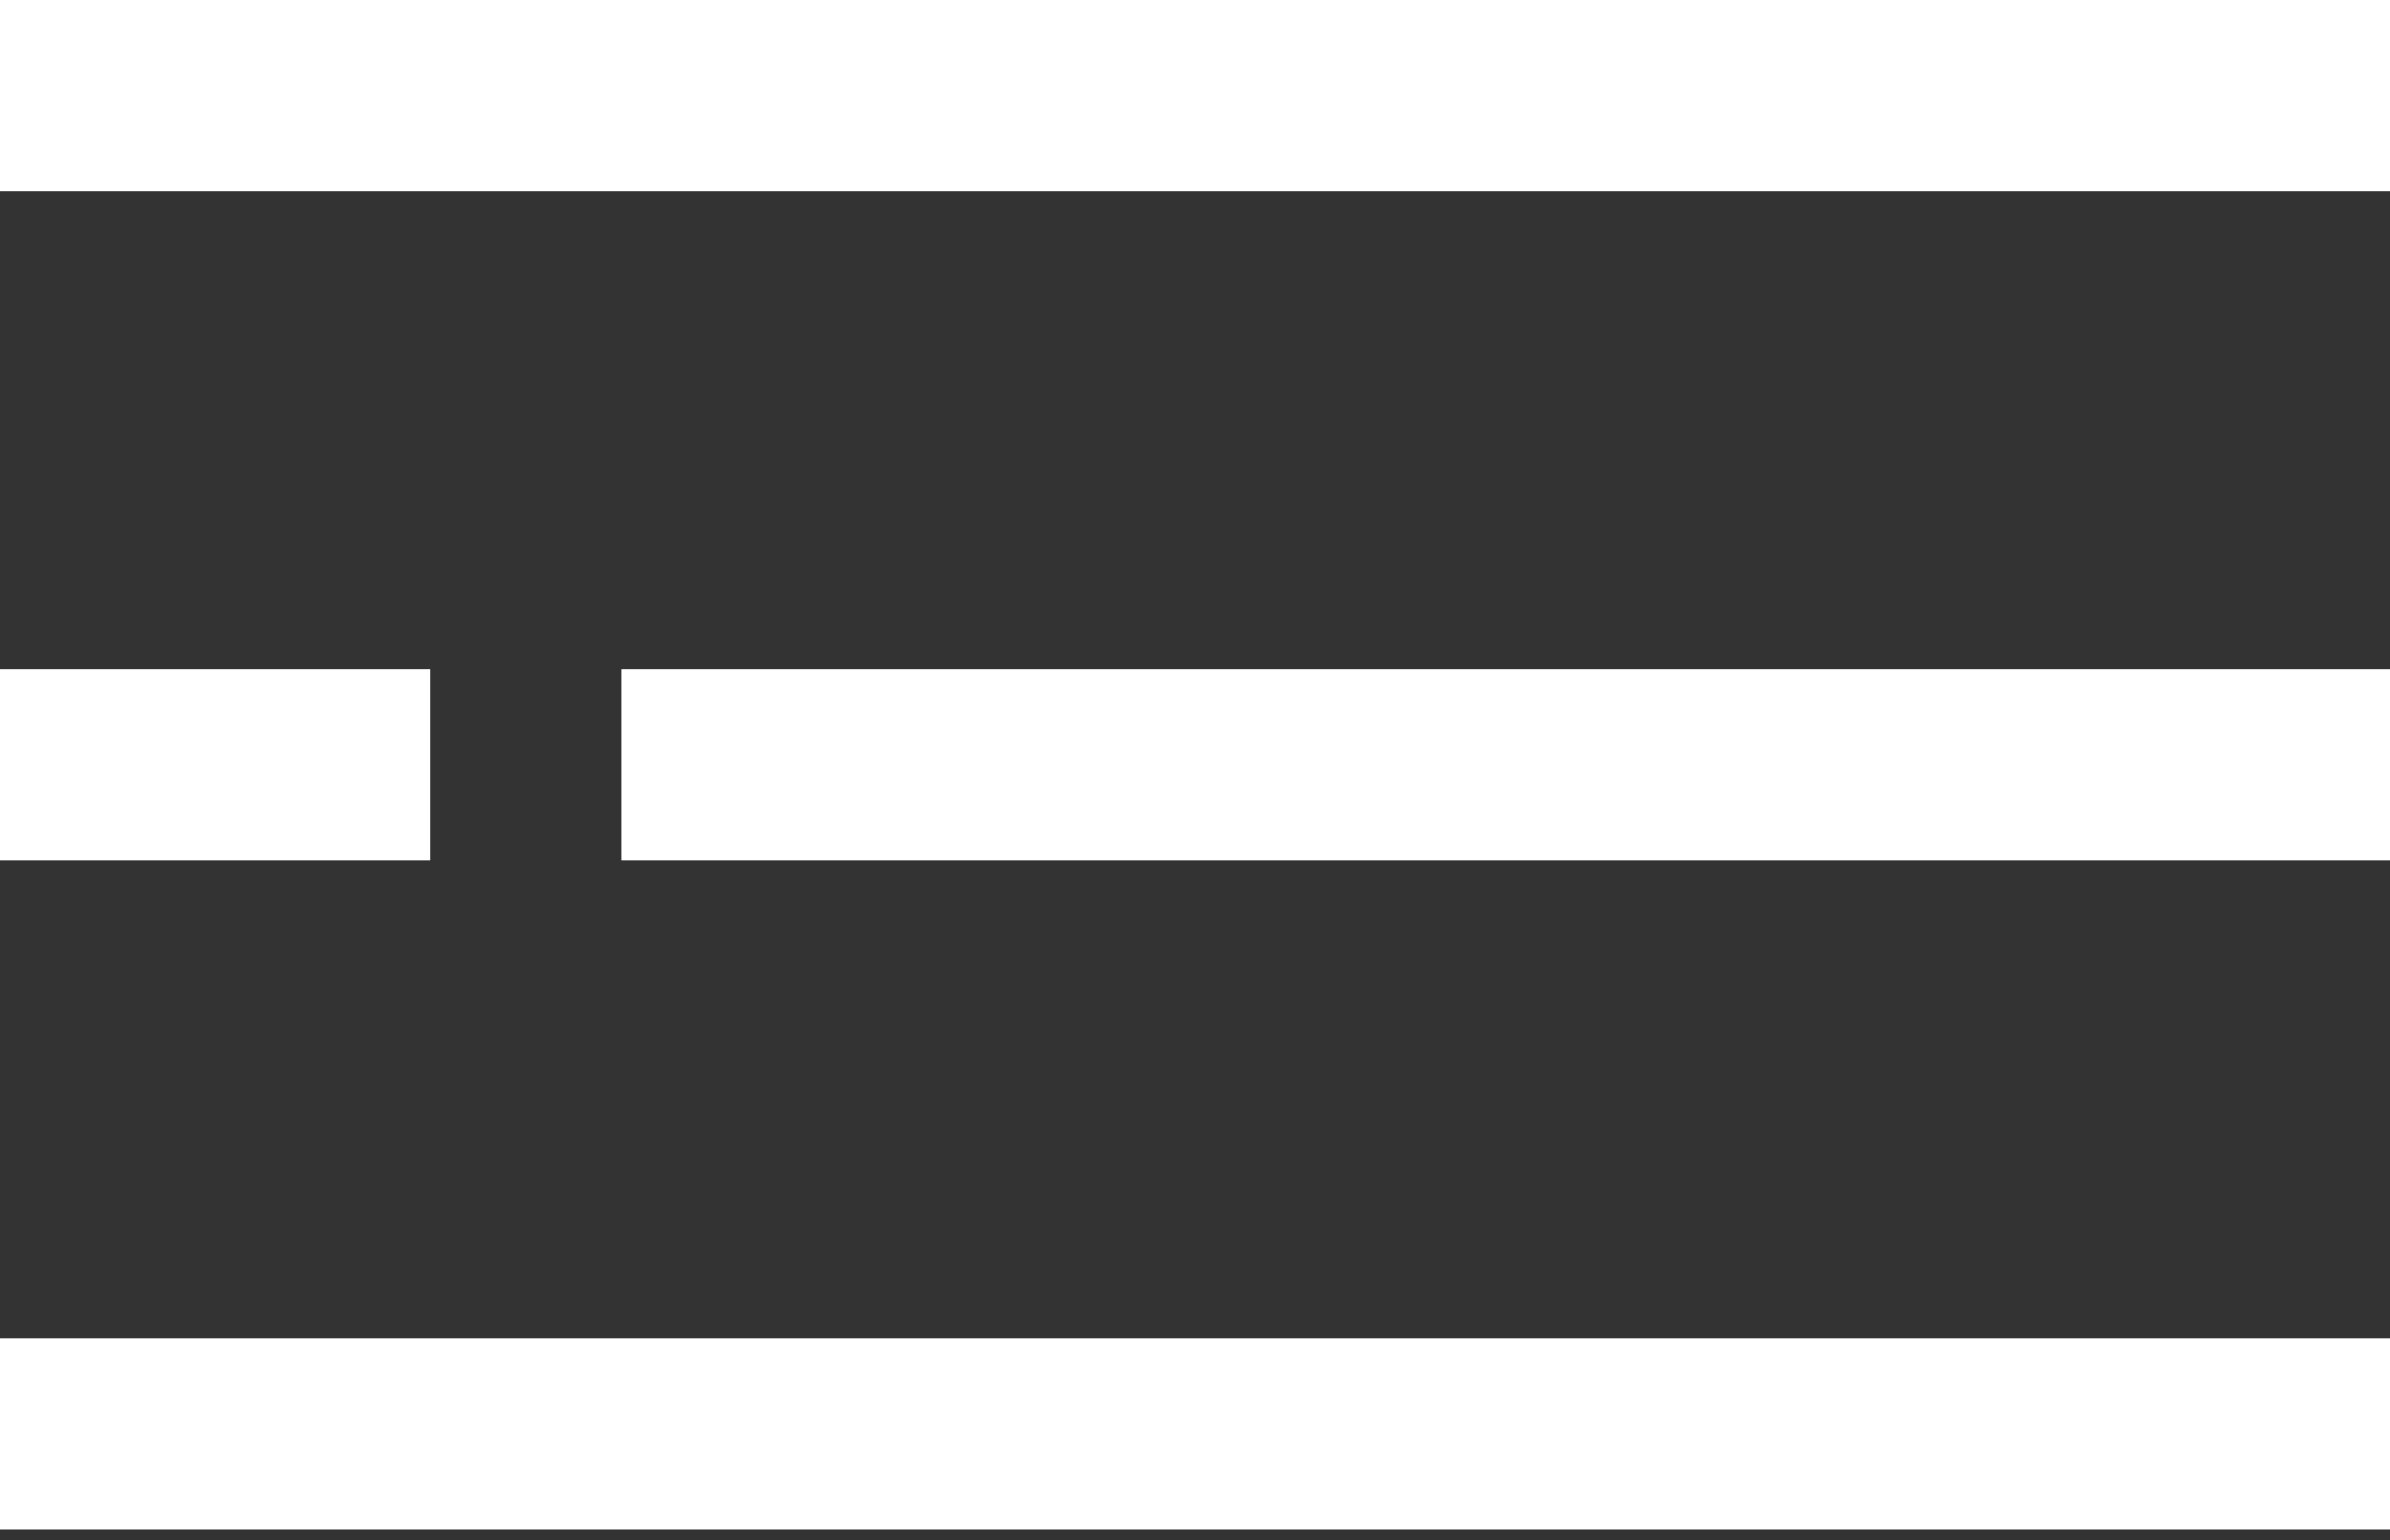
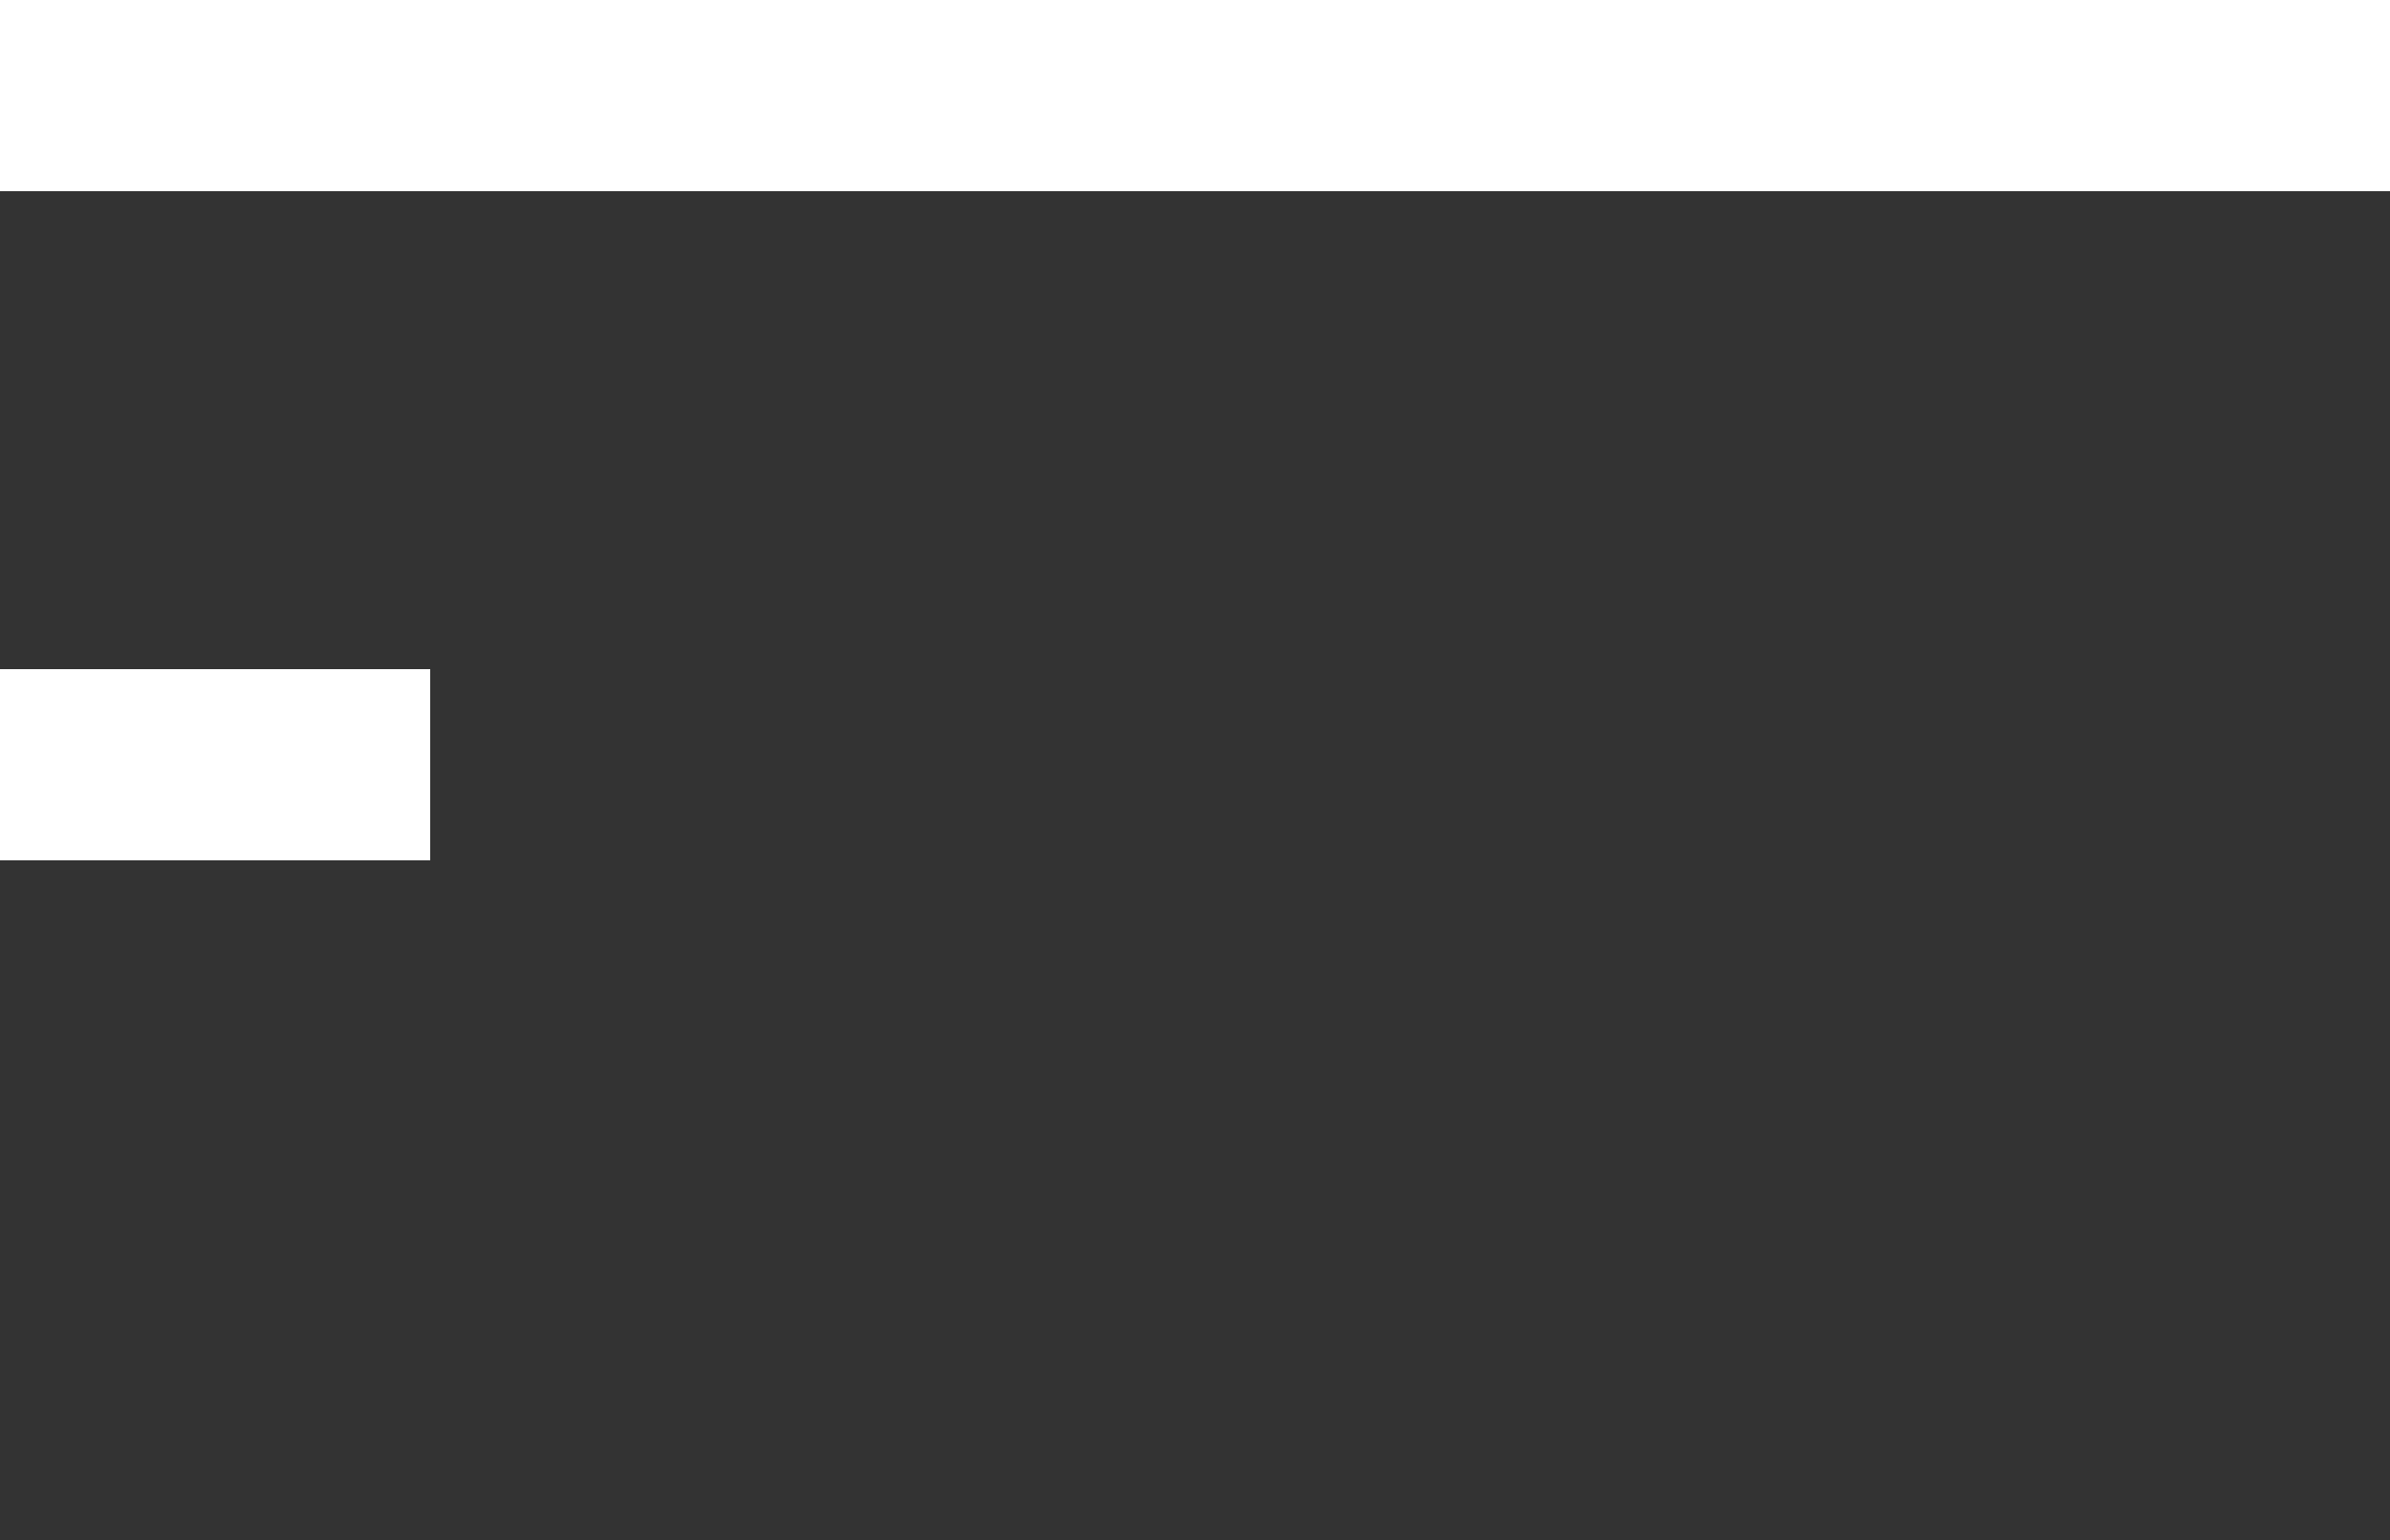
<svg xmlns="http://www.w3.org/2000/svg" width="45px" height="29px" viewBox="0 0 45 29" version="1.1">
  <rect x="0" y="0" width="45" height="29" fill="#333333" stroke="none" />
  <title>hamburg</title>
  <g id="页面-1" stroke="none" stroke-width="1" fill="none" fill-rule="evenodd">
    <g id="hamburg" fill="#FFFFFF" fill-rule="nonzero">
      <rect id="矩形" x="0" y="0" width="45" height="3.6" />
      <rect id="矩形备份-8" x="0" y="12.6" width="8.1" height="3.6" />
-       <rect id="矩形备份-10" x="11.7" y="12.6" width="33.3" height="3.6" />
-       <rect id="矩形备份-9" x="0" y="25.2" width="45" height="3.6" />
    </g>
  </g>
</svg>